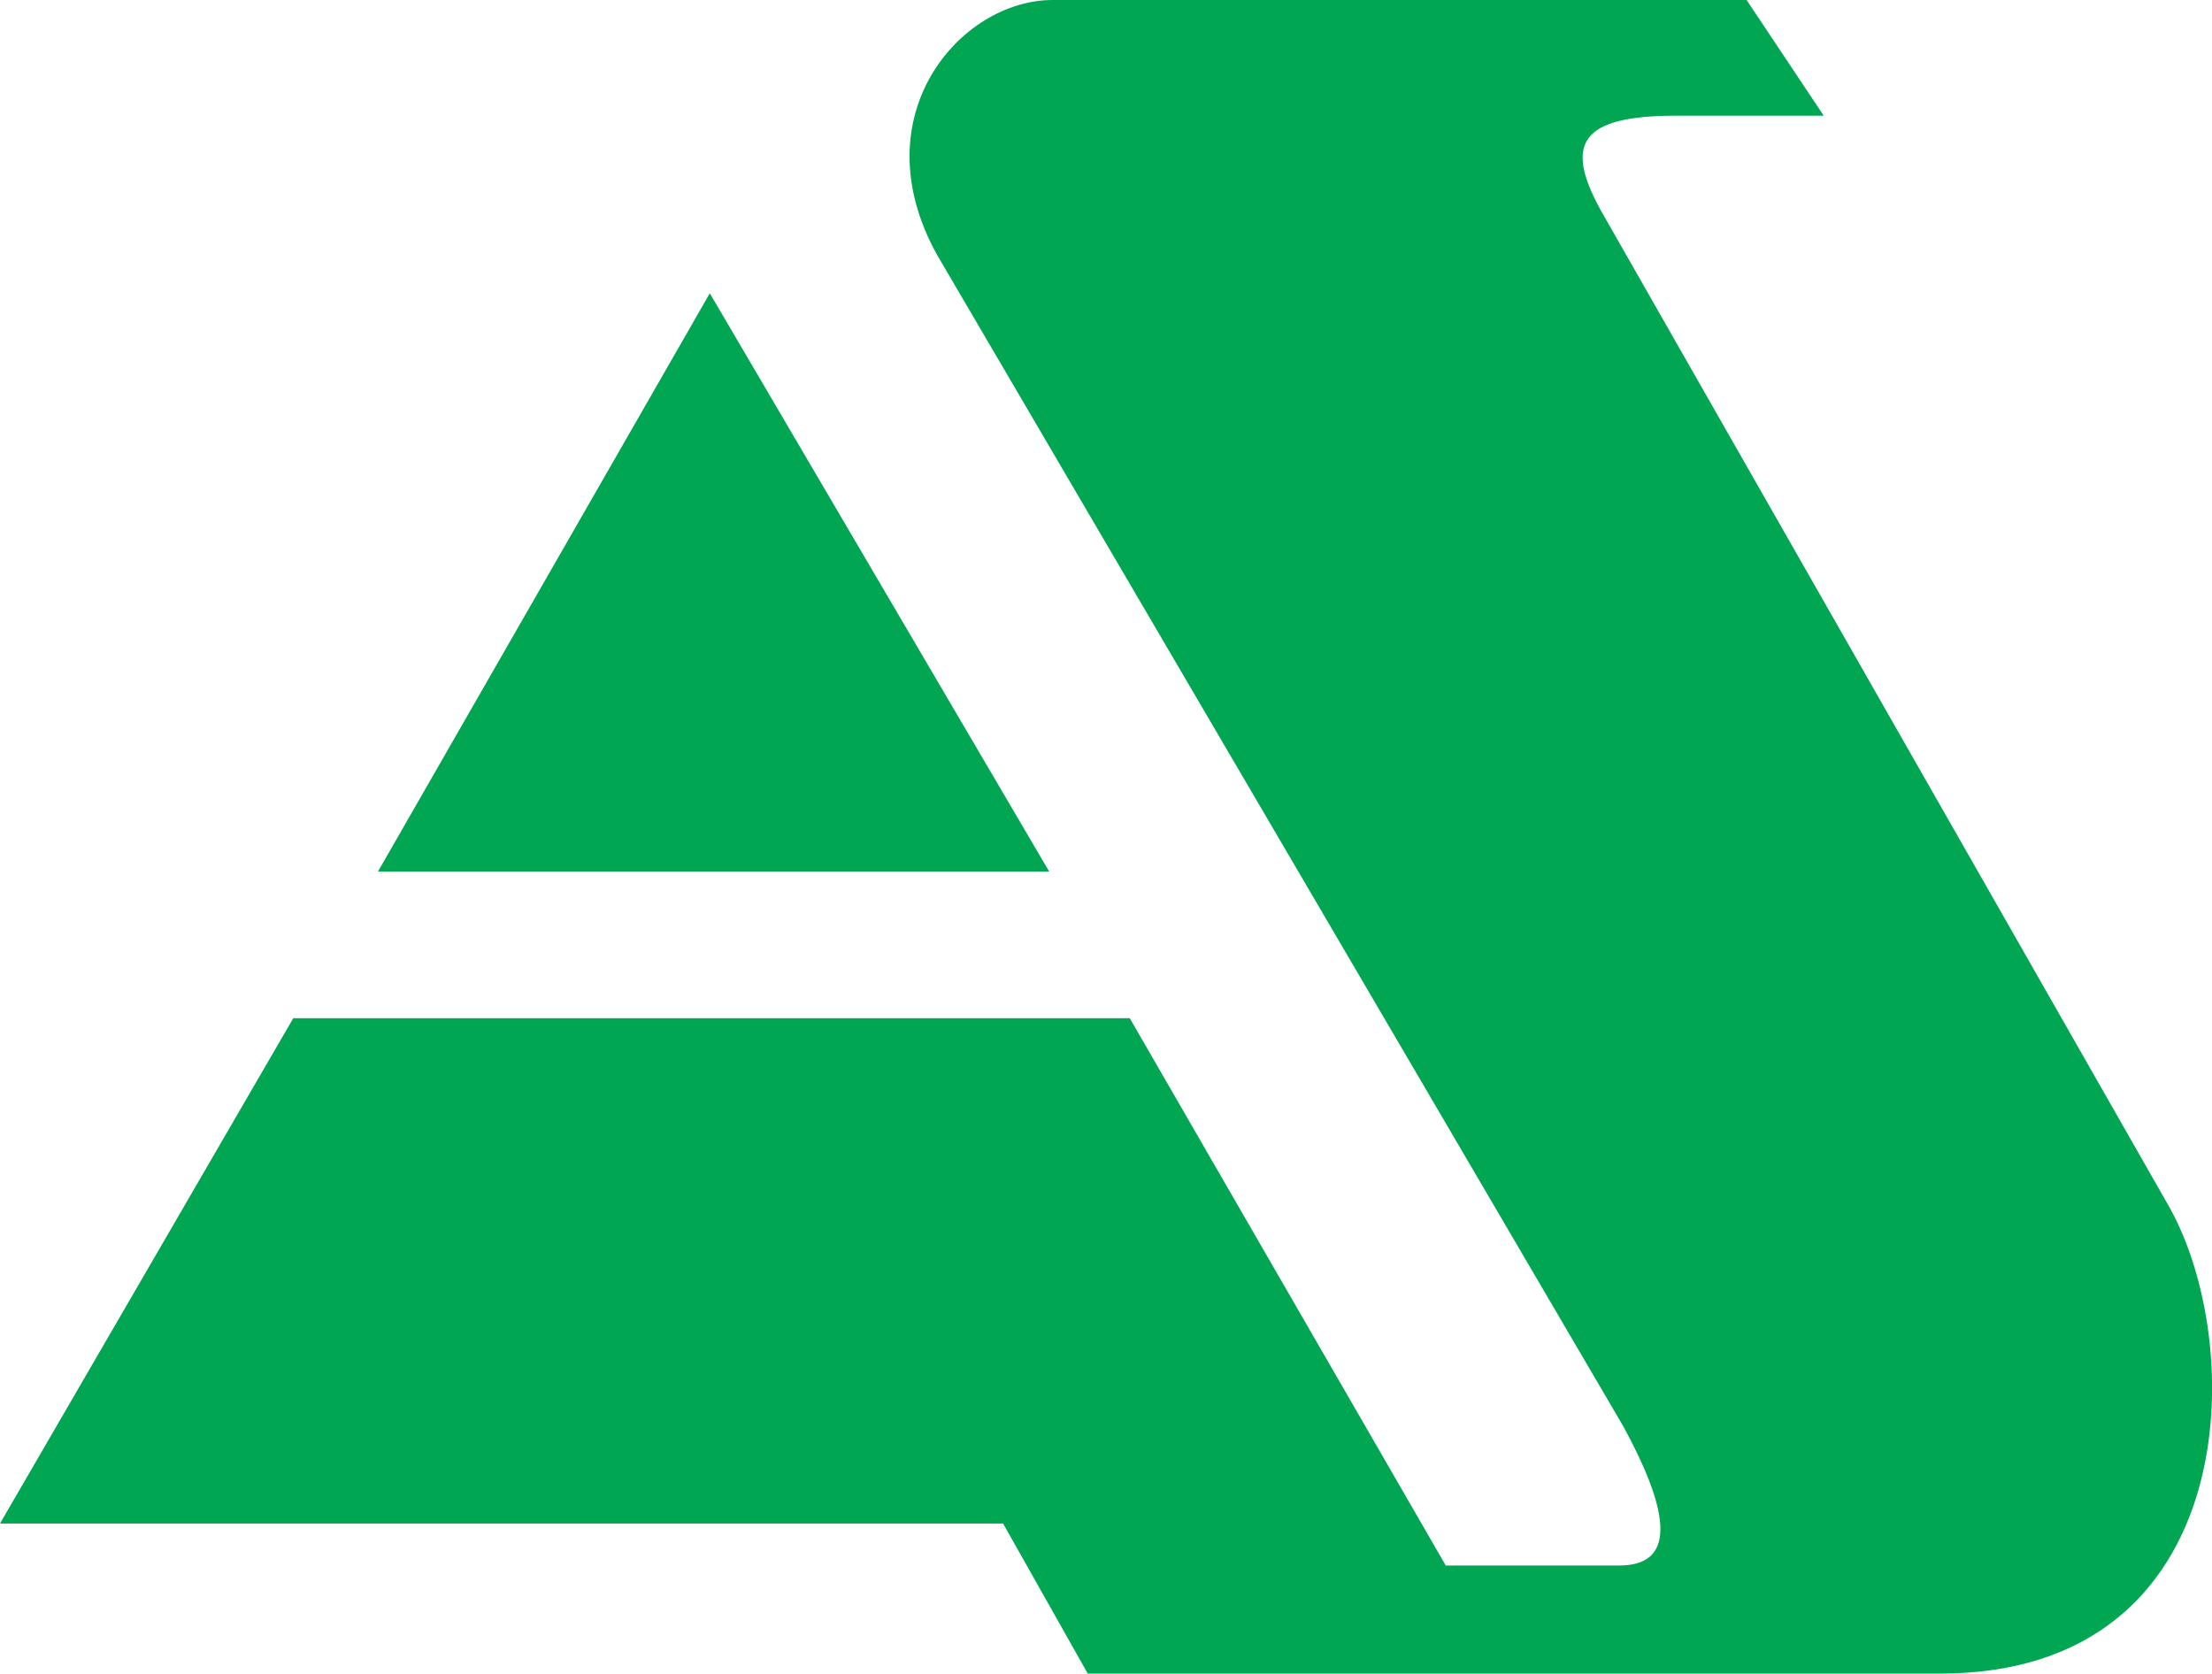
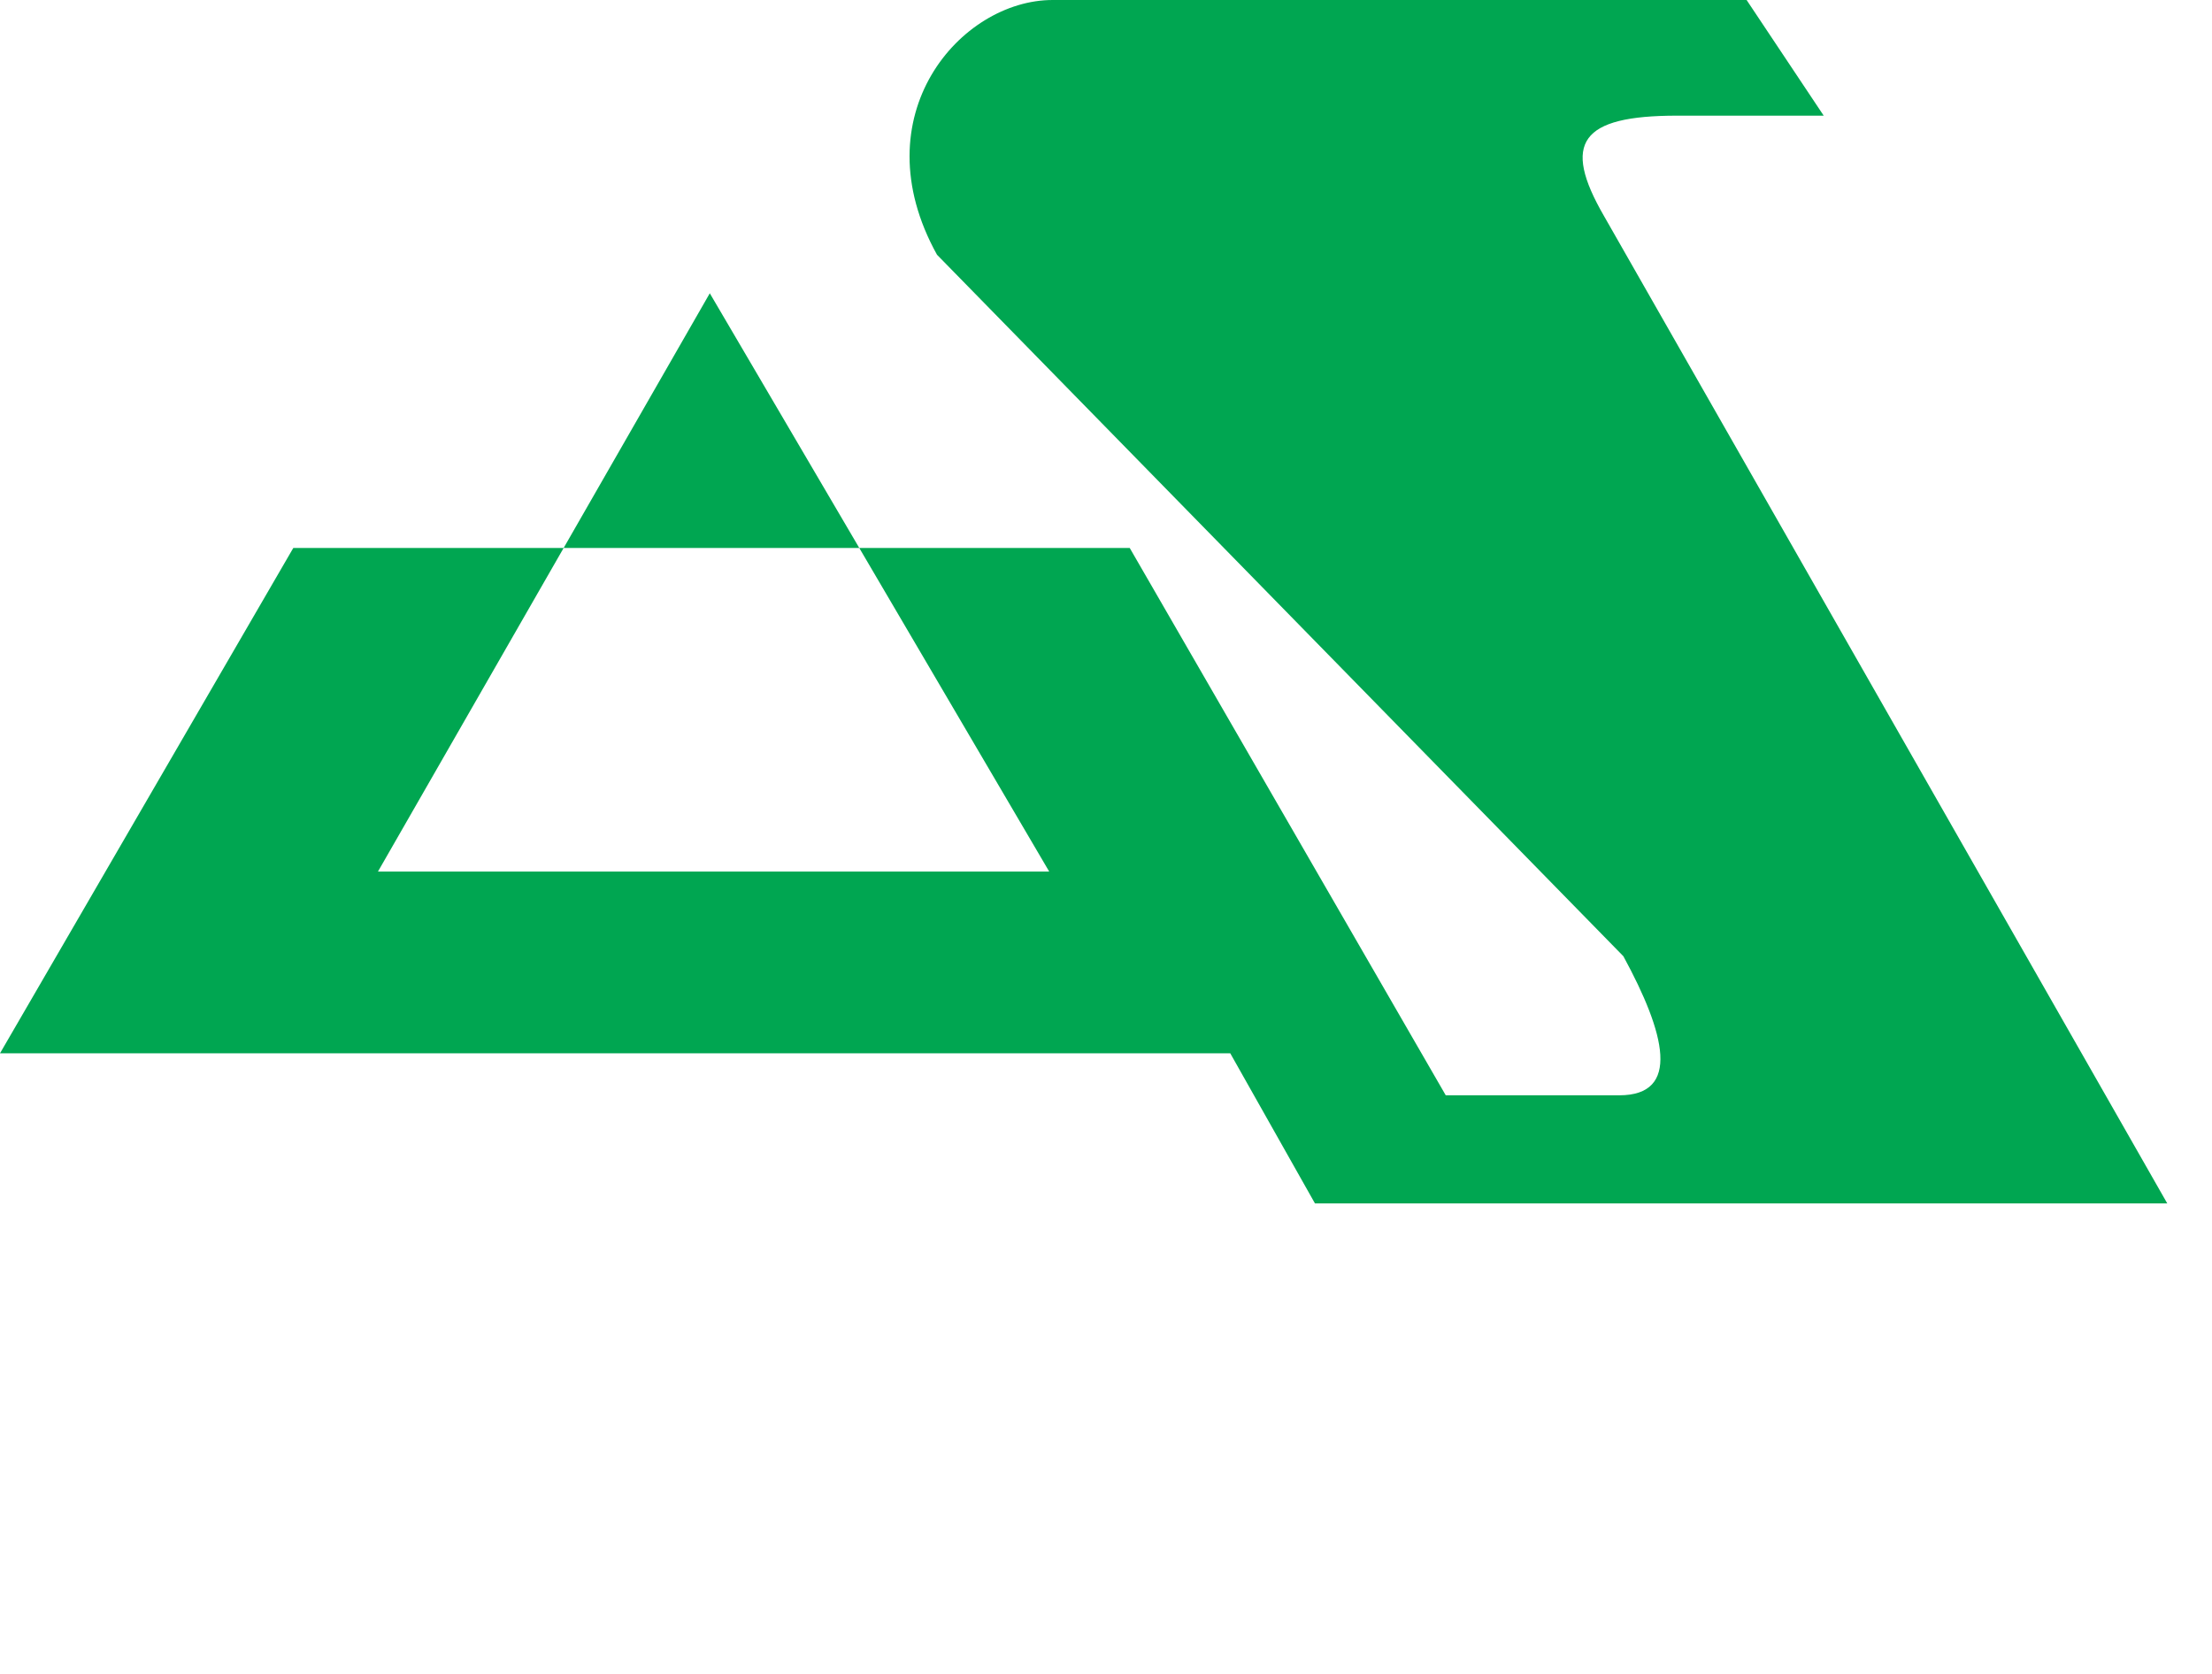
<svg xmlns="http://www.w3.org/2000/svg" id="Laag_2" data-name="Laag 2" viewBox="0 0 32.13 24.31">
  <defs>
    <style>
      .cls-1 {
        fill: #00a651;
        fill-rule: evenodd;
      }
    </style>
  </defs>
  <g id="Layer_1" data-name="Layer 1">
-     <path class="cls-1" d="M15.29,0h10.08l1.12,1.68h-2.13c-1.4,0-1.68.39-1.06,1.46l8.18,14.34c1.18,2.02,1.12,6.83-3.3,6.83h-12.38l-1.23-2.18H0l4.26-7.34h12.15l4.59,7.95h2.52c.9,0,.67-.9.06-2.02L13.61,3.7c-1.12-2.02.34-3.7,1.68-3.7ZM15.23,12.66H5.49l4.82-8.4,4.93,8.4Z" />
+     <path class="cls-1" d="M15.29,0h10.08l1.12,1.68h-2.13c-1.4,0-1.68.39-1.06,1.46l8.18,14.34h-12.38l-1.23-2.18H0l4.26-7.34h12.15l4.59,7.95h2.52c.9,0,.67-.9.06-2.02L13.61,3.7c-1.12-2.02.34-3.7,1.68-3.7ZM15.23,12.66H5.49l4.82-8.4,4.93,8.4Z" />
  </g>
</svg>